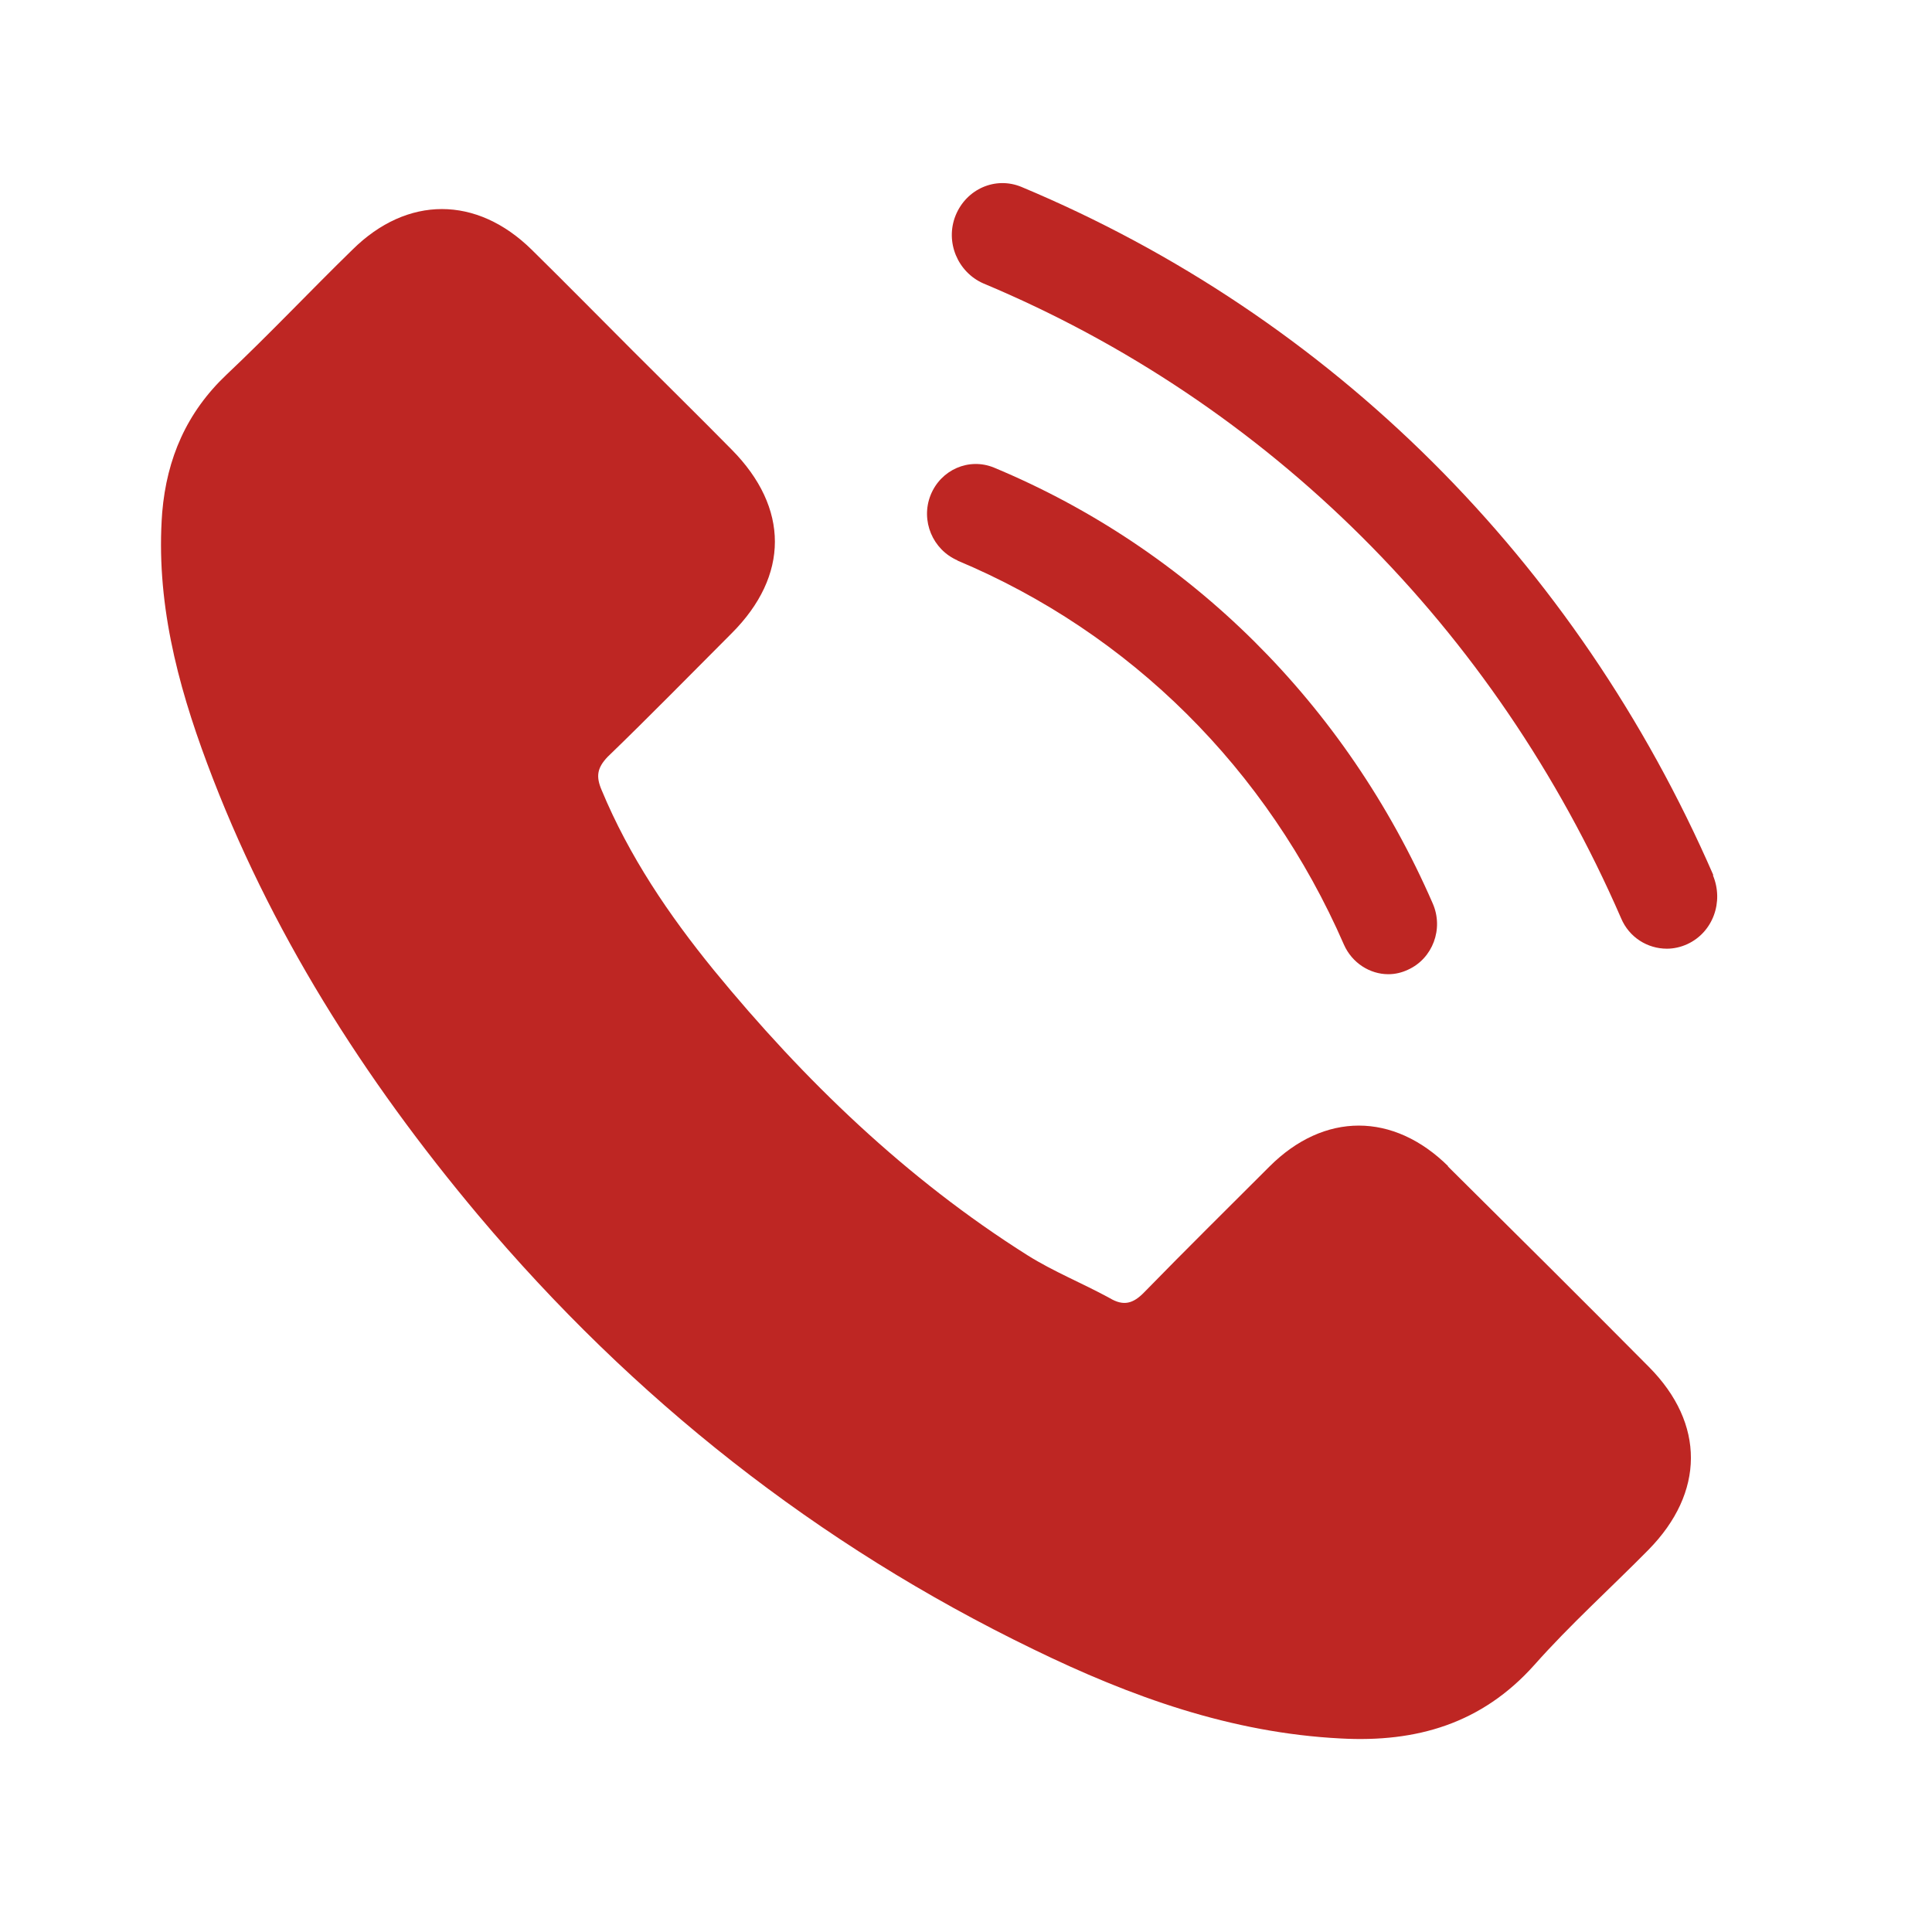
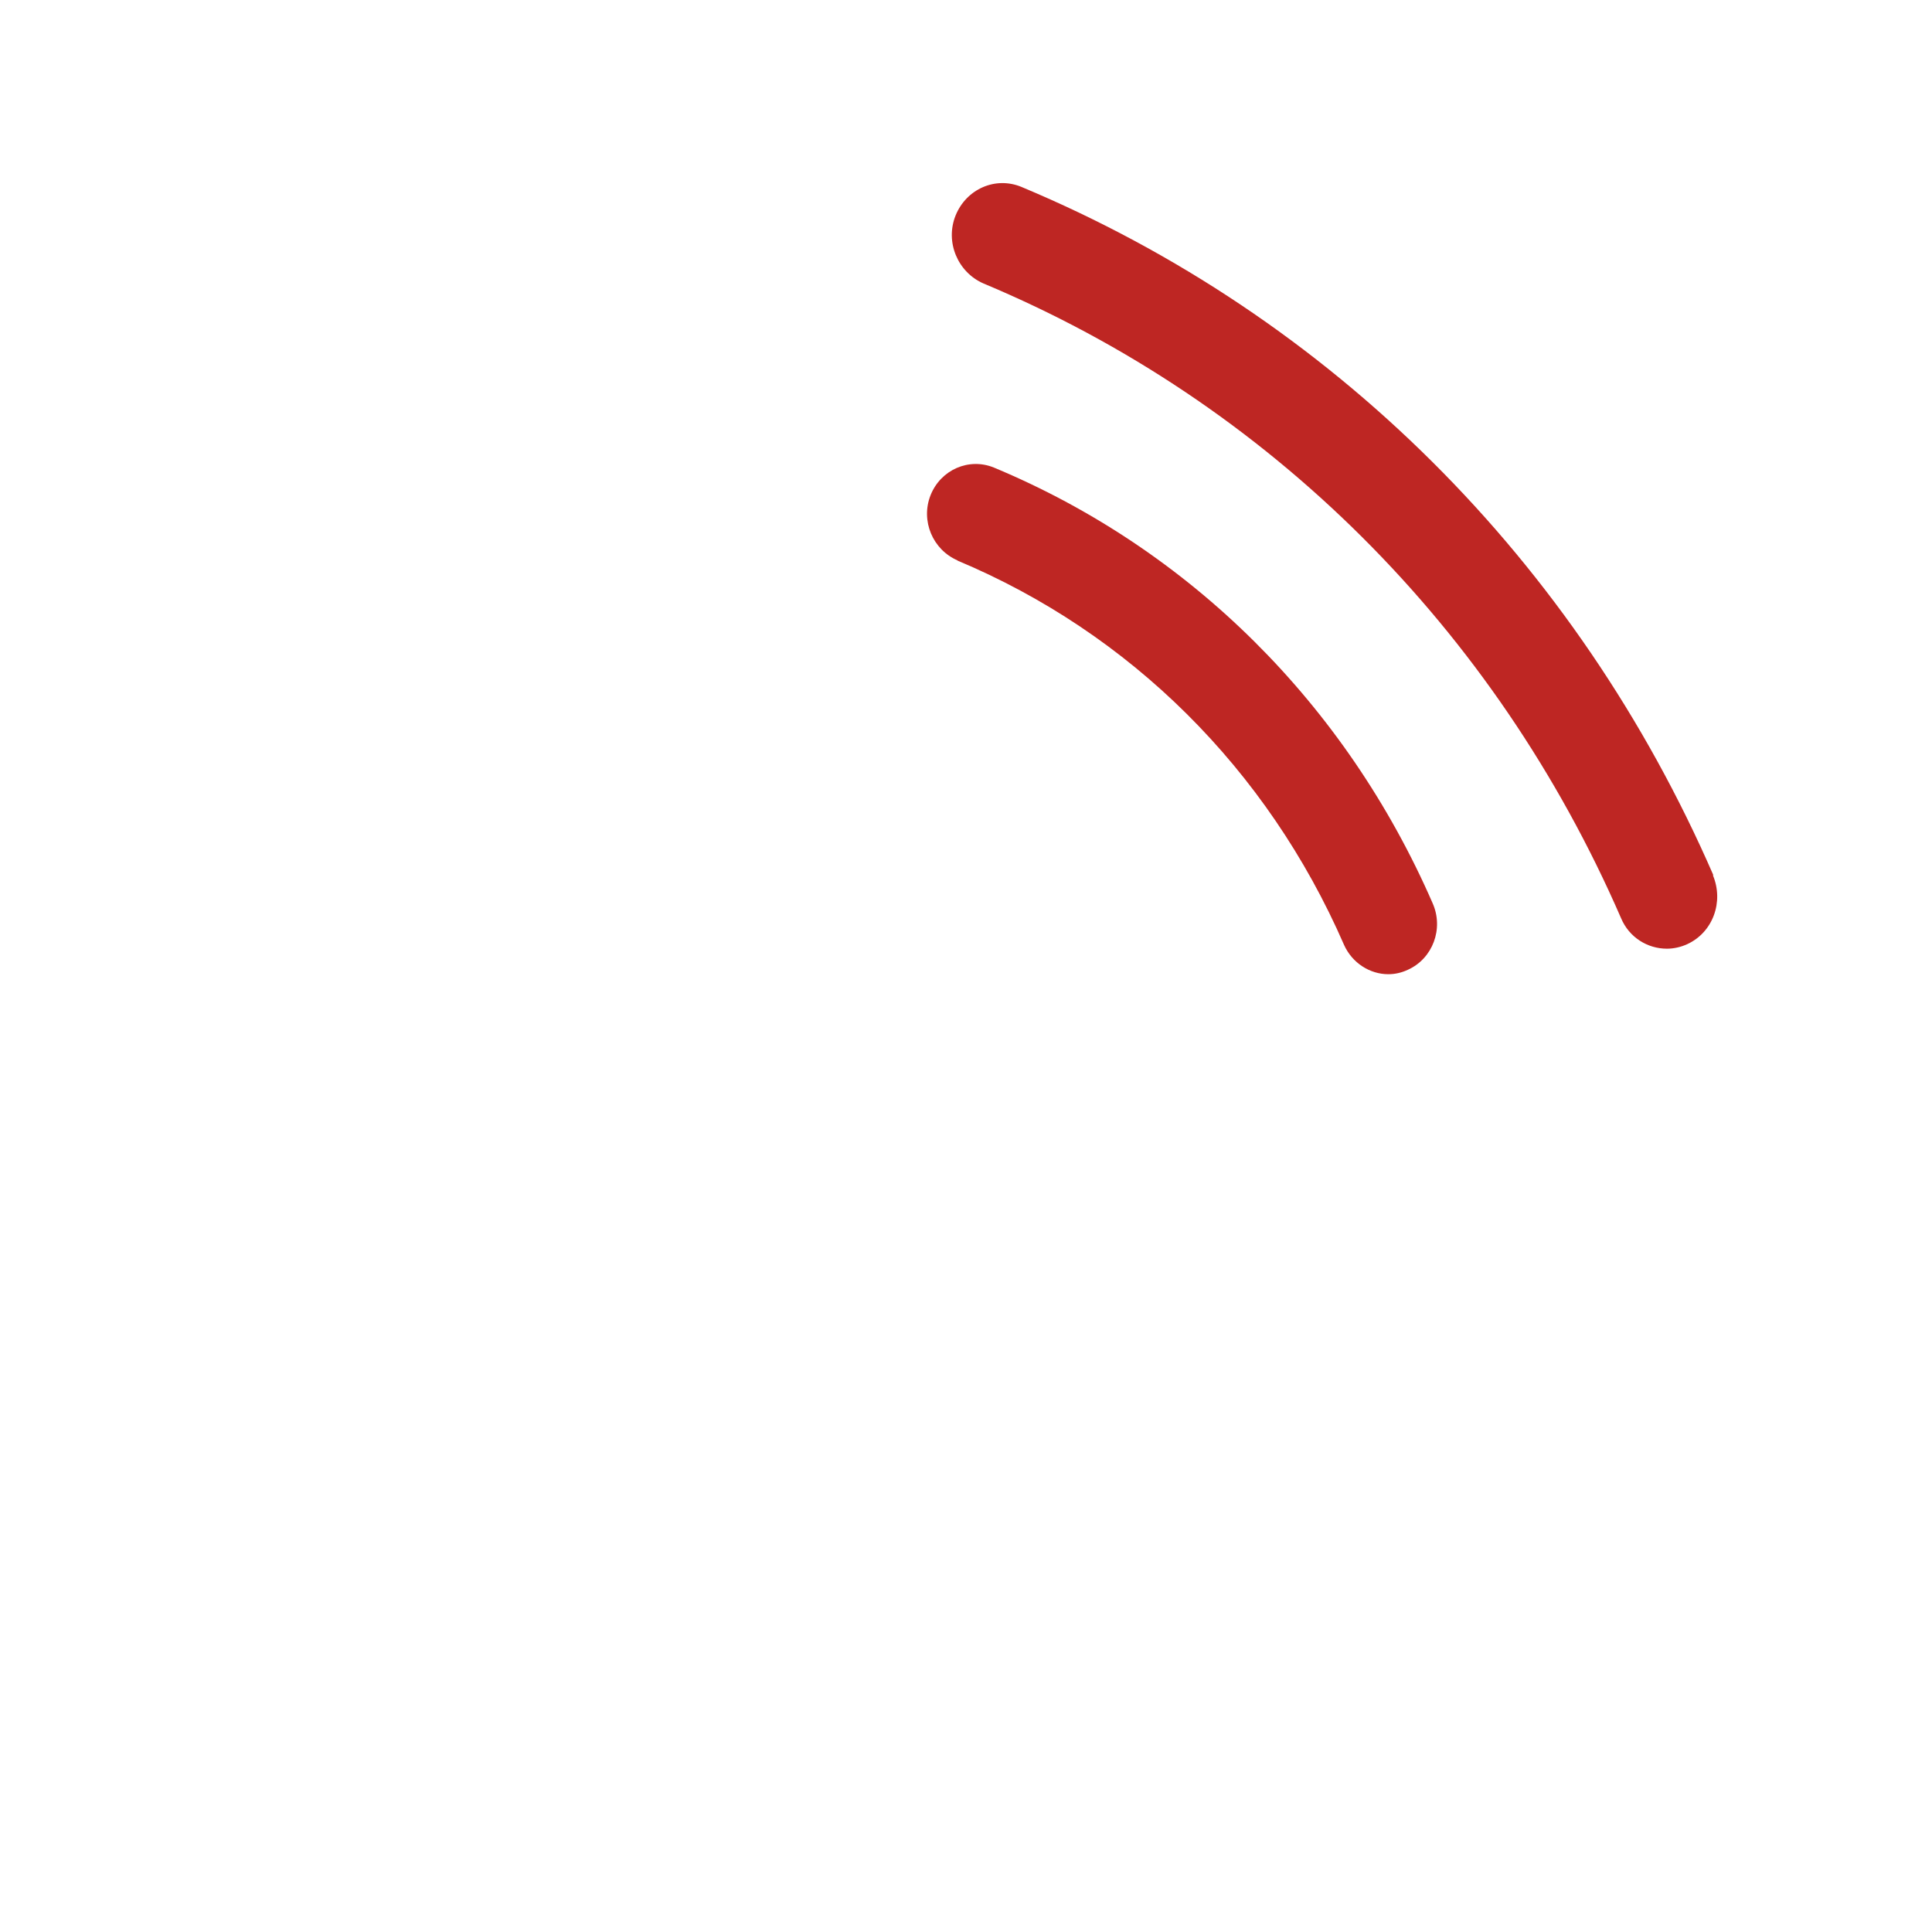
<svg xmlns="http://www.w3.org/2000/svg" width="24" height="24" viewBox="0 0 24 24" fill="none">
-   <path d="M17.994 14.491C17.31 13.813 16.448 13.813 15.77 14.491C15.25 15.011 14.73 15.524 14.217 16.05C14.077 16.196 13.957 16.228 13.786 16.126C13.45 15.942 13.088 15.797 12.765 15.594C11.257 14.643 9.989 13.42 8.867 12.051C8.309 11.366 7.815 10.637 7.473 9.813C7.403 9.648 7.415 9.541 7.549 9.401C8.068 8.9 8.575 8.381 9.089 7.867C9.805 7.151 9.805 6.308 9.089 5.585C8.683 5.173 8.277 4.774 7.865 4.362C7.447 3.944 7.029 3.519 6.604 3.101C5.92 2.429 5.058 2.429 4.379 3.101C3.853 3.614 3.352 4.146 2.814 4.654C2.319 5.123 2.072 5.693 2.015 6.365C1.933 7.455 2.199 8.482 2.573 9.483C3.346 11.556 4.519 13.401 5.939 15.093C7.859 17.375 10.154 19.188 12.835 20.487C14.046 21.077 15.294 21.527 16.657 21.596C17.595 21.647 18.407 21.413 19.059 20.684C19.503 20.183 20.01 19.727 20.479 19.251C21.176 18.541 21.183 17.686 20.485 16.982C19.655 16.145 18.819 15.315 17.982 14.485L17.994 14.491Z" fill="#BE2623" />
  <path d="M21.284 10.872C19.585 6.968 16.537 3.932 12.689 2.322C12.366 2.188 12.005 2.347 11.871 2.676C11.738 3.006 11.897 3.38 12.214 3.52C15.757 5.003 18.571 7.804 20.137 11.405C20.238 11.646 20.467 11.785 20.707 11.785C20.79 11.785 20.879 11.766 20.961 11.728C21.278 11.582 21.417 11.202 21.278 10.872H21.284Z" fill="#BE2623" />
  <path d="M11.89 6.962C14.039 7.862 15.744 9.554 16.695 11.735C16.796 11.963 17.018 12.102 17.246 12.102C17.328 12.102 17.411 12.084 17.493 12.045C17.797 11.906 17.937 11.538 17.797 11.221C16.72 8.749 14.78 6.822 12.346 5.808C12.036 5.682 11.687 5.834 11.56 6.151C11.434 6.468 11.586 6.829 11.896 6.962H11.89Z" fill="#BE2623" />
</svg>